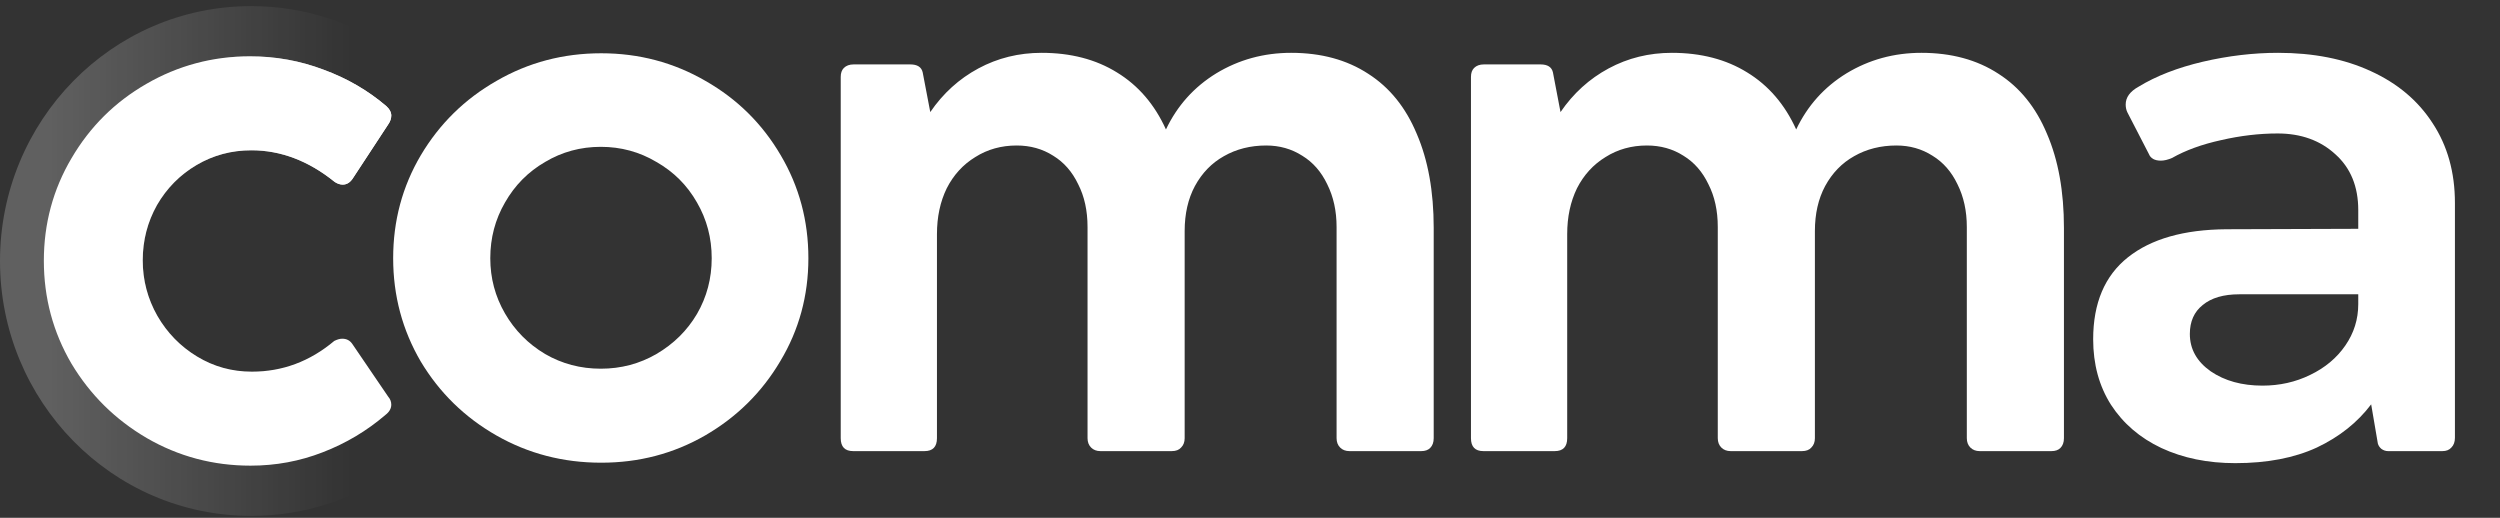
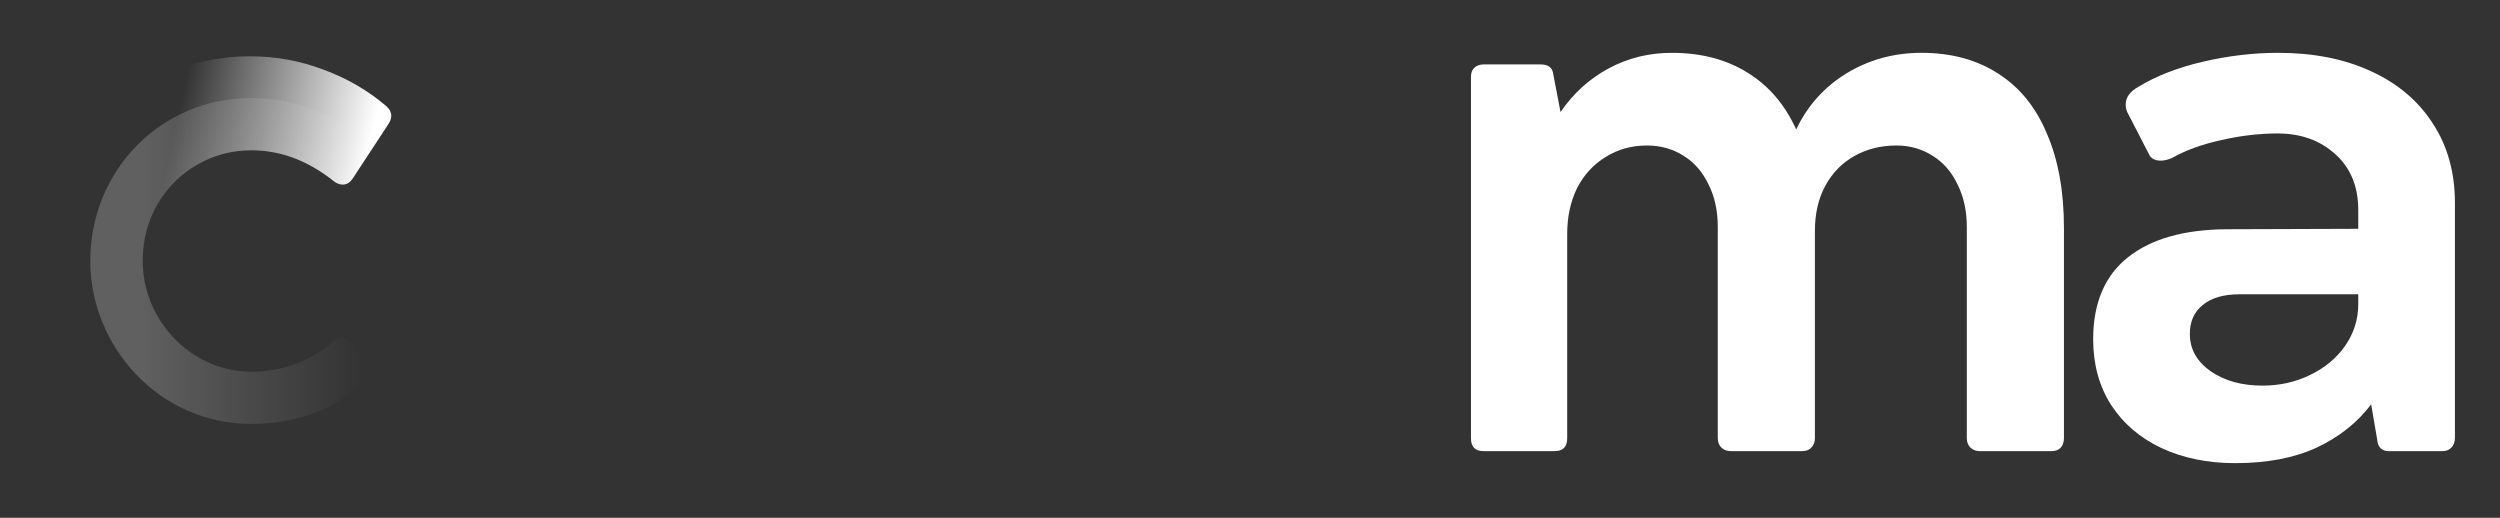
<svg xmlns="http://www.w3.org/2000/svg" width="1096" height="227" viewBox="0 0 1096 227" fill="none">
  <rect x="0" y="0" width="1096" height="227" fill="#333333" stroke="none" />
-   <path d="M172.363 113.199C172.363 96.793 176.4 81.754 184.473 68.082C192.676 54.28 203.743 43.408 217.676 35.465C231.608 27.392 246.908 23.355 263.574 23.355C280.111 23.355 295.345 27.392 309.277 35.465C323.21 43.408 334.212 54.28 342.285 68.082C350.358 81.754 354.395 96.793 354.395 113.199C354.395 129.605 350.293 144.645 342.09 158.316C334.017 171.988 323.014 182.861 309.082 190.934C295.28 198.876 280.111 202.848 263.574 202.848C246.908 202.848 231.608 198.876 217.676 190.934C203.743 182.991 192.676 172.184 184.473 158.512C176.4 144.71 172.363 129.605 172.363 113.199ZM214.941 113.199C214.941 121.923 217.09 129.996 221.387 137.418C225.684 144.84 231.543 150.764 238.965 155.191C246.387 159.488 254.525 161.637 263.379 161.637C272.233 161.637 280.371 159.488 287.793 155.191C295.345 150.764 301.27 144.905 305.566 137.613C309.863 130.191 312.012 122.053 312.012 113.199C312.012 104.345 309.863 96.207 305.566 88.785C301.27 81.233 295.345 75.309 287.793 71.012C280.371 66.585 272.233 64.371 263.379 64.371C254.525 64.371 246.387 66.585 238.965 71.012C231.543 75.309 225.684 81.233 221.387 88.785C217.09 96.207 214.941 104.345 214.941 113.199Z" fill="white" />
-   <path d="M566.035 23.16C579.186 23.16 590.449 26.22 599.824 32.34C609.199 38.329 616.296 47.118 621.113 58.707C626.061 70.165 628.535 83.902 628.535 99.918V192.105C628.535 193.928 628.014 195.361 626.973 196.402C626.061 197.314 624.759 197.77 623.066 197.77H591.621C589.928 197.77 588.561 197.249 587.52 196.207C586.478 195.165 585.957 193.798 585.957 192.105V99.527C585.957 92.496 584.59 86.246 581.855 80.777C579.251 75.309 575.605 71.142 570.918 68.277C566.23 65.283 560.957 63.785 555.098 63.785C548.197 63.785 542.012 65.348 536.543 68.473C531.204 71.467 526.973 75.829 523.848 81.559C520.853 87.158 519.355 93.733 519.355 101.285V192.105C519.355 193.798 518.835 195.165 517.793 196.207C516.882 197.249 515.514 197.77 513.691 197.77H482.441C480.749 197.77 479.382 197.249 478.34 196.207C477.298 195.165 476.777 193.798 476.777 192.105V99.527C476.777 92.366 475.41 86.116 472.676 80.777C470.072 75.309 466.426 71.142 461.738 68.277C457.051 65.283 451.712 63.785 445.723 63.785C438.952 63.785 432.897 65.478 427.559 68.863C422.22 72.118 418.053 76.676 415.059 82.535C412.194 88.394 410.762 95.1 410.762 102.652V192.105C410.762 195.882 408.939 197.77 405.293 197.77H374.043C370.397 197.77 368.574 195.882 368.574 192.105V33.707C368.574 32.014 369.03 30.712 369.941 29.801C370.983 28.759 372.415 28.238 374.238 28.238H399.043C402.168 28.238 403.991 29.41 404.512 31.754L407.832 49.137C413.431 40.934 420.462 34.553 428.926 29.996C437.389 25.439 446.634 23.16 456.66 23.16C469.421 23.16 480.423 26.025 489.668 31.754C499.043 37.483 506.204 45.816 511.152 56.754C516.1 46.337 523.457 38.134 533.223 32.145C543.118 26.155 554.056 23.16 566.035 23.16Z" fill="white" />
  <path d="M842.332 23.16C855.483 23.16 866.746 26.22 876.121 32.34C885.496 38.329 892.592 47.118 897.41 58.707C902.358 70.165 904.832 83.902 904.832 99.918V192.105C904.832 193.928 904.311 195.361 903.27 196.402C902.358 197.314 901.056 197.77 899.363 197.77H867.918C866.225 197.77 864.858 197.249 863.816 196.207C862.775 195.165 862.254 193.798 862.254 192.105V99.527C862.254 92.496 860.887 86.246 858.152 80.777C855.548 75.309 851.902 71.142 847.215 68.277C842.527 65.283 837.254 63.785 831.395 63.785C824.493 63.785 818.309 65.348 812.84 68.473C807.501 71.467 803.27 75.829 800.145 81.559C797.15 87.158 795.652 93.733 795.652 101.285V192.105C795.652 193.798 795.132 195.165 794.09 196.207C793.178 197.249 791.811 197.77 789.988 197.77H758.738C757.046 197.77 755.678 197.249 754.637 196.207C753.595 195.165 753.074 193.798 753.074 192.105V99.527C753.074 92.366 751.707 86.116 748.973 80.777C746.368 75.309 742.723 71.142 738.035 68.277C733.348 65.283 728.009 63.785 722.02 63.785C715.249 63.785 709.194 65.478 703.855 68.863C698.517 72.118 694.35 76.676 691.355 82.535C688.491 88.394 687.059 95.1 687.059 102.652V192.105C687.059 195.882 685.236 197.77 681.59 197.77H650.34C646.694 197.77 644.871 195.882 644.871 192.105V33.707C644.871 32.014 645.327 30.712 646.238 29.801C647.28 28.759 648.712 28.238 650.535 28.238H675.34C678.465 28.238 680.288 29.41 680.809 31.754L684.129 49.137C689.728 40.934 696.759 34.553 705.223 29.996C713.686 25.439 722.931 23.16 732.957 23.16C745.717 23.16 756.72 26.025 765.965 31.754C775.34 37.483 782.501 45.816 787.449 56.754C792.397 46.337 799.754 38.134 809.52 32.145C819.415 26.155 830.353 23.16 842.332 23.16Z" fill="white" />
  <path d="M998.699 23.16C1014.19 23.16 1027.74 25.829 1039.32 31.168C1051.04 36.507 1060.09 44.124 1066.47 54.02C1072.98 63.915 1076.24 75.569 1076.24 88.981V191.91C1076.24 193.733 1075.72 195.165 1074.68 196.207C1073.76 197.249 1072.46 197.77 1070.77 197.77H1046.94C1045.9 197.77 1044.92 197.444 1044.01 196.793C1043.23 196.142 1042.71 195.361 1042.45 194.449L1039.52 177.262C1033.53 185.204 1025.59 191.52 1015.69 196.207C1005.8 200.764 993.882 203.043 979.949 203.043C967.84 203.043 957.033 200.829 947.527 196.402C938.152 191.975 930.796 185.66 925.457 177.457C920.249 169.254 917.645 159.684 917.645 148.746C917.645 132.861 922.723 120.882 932.879 112.809C943.035 104.736 957.423 100.634 976.043 100.504L1033.86 100.309V92.106C1033.86 81.819 1030.54 73.681 1023.89 67.691C1017.25 61.572 1008.79 58.512 998.504 58.512C990.431 58.512 982.163 59.488 973.699 61.441C965.366 63.264 958.204 65.868 952.215 69.254C950.392 70.035 948.764 70.426 947.332 70.426C944.598 70.426 942.84 69.449 942.059 67.496L932.684 49.332C932.163 48.29 931.902 47.118 931.902 45.816C931.902 42.691 933.79 40.087 937.566 38.004C945.249 33.316 954.624 29.671 965.691 27.066C976.889 24.462 987.892 23.16 998.699 23.16ZM991.863 169.059C999.415 169.059 1006.38 167.496 1012.76 164.371C1019.27 161.246 1024.42 156.949 1028.19 151.48C1031.97 146.012 1033.86 139.957 1033.86 133.316V129.02H981.707C974.806 129.02 969.467 130.582 965.691 133.707C961.915 136.702 960.027 140.934 960.027 146.402C960.027 153.043 963.087 158.512 969.207 162.809C975.327 166.975 982.879 169.059 991.863 169.059Z" fill="white" />
-   <path fill-rule="evenodd" clip-rule="evenodd" d="M171.356 177.573C155.619 193.4 133.996 203.171 110.132 203.171C62.008 203.171 22.995 163.437 22.995 114.423C22.995 65.409 62.008 25.675 110.132 25.675C133.921 25.675 155.483 35.383 171.207 51.122L171.614 49.906V39.067V21.685C154.101 9.699 132.973 2.68 110.132 2.68C48.913 2.68 -2.68018e-06 53.108 0 114.423C2.68016e-06 175.738 48.913 226.166 110.132 226.166C132.861 226.166 153.893 219.215 171.356 207.337V177.573Z" fill="url(#paint0_linear)" />
-   <path fill-rule="evenodd" clip-rule="evenodd" d="M170.17 173.876L154.353 150.639C153.311 149.207 151.879 148.491 150.057 148.491C149.015 148.491 147.844 148.816 146.542 149.467C135.867 158.45 123.825 162.941 110.417 162.941C101.694 162.941 93.688 160.728 86.398 156.302C79.108 151.876 73.315 145.952 69.019 138.532C64.723 130.981 62.575 122.845 62.575 114.123C62.575 105.401 64.658 97.33 68.824 89.909C73.12 82.489 78.913 76.631 86.203 72.335C93.493 68.039 101.499 65.891 110.221 65.891C123.109 65.891 135.281 70.512 146.737 79.755C147.909 80.536 149.08 80.927 150.252 80.927C151.944 80.927 153.376 80.081 154.548 78.388L170.17 54.565C171.081 53.263 171.537 51.961 171.537 50.66C171.537 49.228 170.821 47.861 169.389 46.559C161.317 39.659 152.14 34.322 141.855 30.547C131.571 26.641 120.831 24.689 109.635 24.689C93.233 24.689 78.067 28.724 64.137 36.795C50.338 44.736 39.403 55.606 31.331 69.406C23.26 83.075 19.225 98.046 19.225 114.318C19.225 130.591 23.26 145.627 31.331 159.426C39.533 173.095 50.533 183.965 64.332 192.036C78.262 200.108 93.428 204.143 109.831 204.143C120.896 204.143 131.441 202.191 141.465 198.285C151.619 194.38 160.797 188.912 168.998 181.882C170.69 180.581 171.537 179.083 171.537 177.391C171.537 176.089 171.081 174.918 170.17 173.876Z" fill="url(#paint1_linear)" />
  <path fill-rule="evenodd" clip-rule="evenodd" d="M63.385 104.946H19.684C20.951 92.256 24.833 80.409 31.33 69.406C39.401 55.606 50.336 44.736 64.136 36.795C78.065 28.724 93.231 24.689 109.634 24.689C120.83 24.689 131.57 26.641 141.854 30.547C152.138 34.322 161.316 39.659 169.387 46.559C170.819 47.861 171.535 49.228 171.535 50.66C171.535 51.961 171.08 53.263 170.168 54.565L154.547 78.388C153.375 80.081 151.943 80.927 150.251 80.927C149.079 80.927 147.907 80.536 146.736 79.755C135.28 70.512 123.108 65.891 110.22 65.891C101.498 65.891 93.492 68.039 86.201 72.335C78.911 76.631 73.118 82.489 68.822 89.909C66.158 94.655 64.345 99.668 63.385 104.946Z" fill="url(#paint2_linear)" />
-   <path fill-rule="evenodd" clip-rule="evenodd" d="M150.058 148.492C149.017 148.492 147.845 148.818 146.543 149.468C141.85 153.418 136.892 156.499 131.67 158.712C129.407 159.702 126.991 160.532 124.419 161.183C119.931 162.356 115.264 162.942 110.418 162.942C102.005 162.942 94.258 160.883 87.177 156.765C81.592 153.573 76.723 149.272 72.823 144.21C71.447 142.427 70.179 140.534 69.021 138.533C66.39 133.91 64.565 129.068 63.545 124.006C62.906 120.884 62.571 117.676 62.571 114.423C62.571 114.071 62.575 113.719 62.582 113.368C62.699 104.935 64.78 97.116 68.825 89.91C69.843 88.152 70.946 86.481 72.132 84.898C76.15 79.489 81.275 75.008 87.197 71.767C94.219 67.85 101.895 65.892 110.223 65.892C123.111 65.892 135.283 70.513 146.739 79.756C147.91 80.537 149.082 80.928 150.254 80.928C151.946 80.928 153.378 80.082 154.55 78.389L163.003 65.498C161.868 64.238 160.681 63.02 159.445 61.846C145.963 49.049 128.15 42.987 110.133 42.987C70.353 42.987 39.576 74.846 39.576 114.423C39.576 151.776 69.676 185.859 110.133 185.859C132.136 185.859 150.521 177.898 163.18 163.606L154.354 150.64C153.313 149.208 151.881 148.492 150.058 148.492Z" fill="url(#paint3_linear)" />
+   <path fill-rule="evenodd" clip-rule="evenodd" d="M150.058 148.492C149.017 148.492 147.845 148.818 146.543 149.468C141.85 153.418 136.892 156.499 131.67 158.712C129.407 159.702 126.991 160.532 124.419 161.183C119.931 162.356 115.264 162.942 110.418 162.942C102.005 162.942 94.258 160.883 87.177 156.765C81.592 153.573 76.723 149.272 72.823 144.21C71.447 142.427 70.179 140.534 69.021 138.533C66.39 133.91 64.565 129.068 63.545 124.006C62.906 120.884 62.571 117.676 62.571 114.423C62.571 114.071 62.575 113.719 62.582 113.368C62.699 104.935 64.78 97.116 68.825 89.91C69.843 88.152 70.946 86.481 72.132 84.898C76.15 79.489 81.275 75.008 87.197 71.767C94.219 67.85 101.895 65.892 110.223 65.892C123.111 65.892 135.283 70.513 146.739 79.756C147.91 80.537 149.082 80.928 150.254 80.928C151.946 80.928 153.378 80.082 154.55 78.389L163.003 65.498C161.868 64.238 160.681 63.02 159.445 61.846C145.963 49.049 128.15 42.987 110.133 42.987C70.353 42.987 39.576 74.846 39.576 114.423C39.576 151.776 69.676 185.859 110.133 185.859C132.136 185.859 150.521 177.898 163.18 163.606L154.354 150.64C153.313 149.208 151.881 148.492 150.058 148.492" fill="url(#paint3_linear)" />
  <defs>
    <linearGradient id="paint0_linear" x1="21.338" y1="114.423" x2="153.972" y2="114.423" gradientUnits="userSpaceOnUse">
      <stop stop-color="white" stop-opacity="0.22" />
      <stop offset="1" stop-color="white" stop-opacity="0" />
    </linearGradient>
    <linearGradient id="paint1_linear" x1="156.92" y1="148.475" x2="167.226" y2="15.768" gradientUnits="userSpaceOnUse">
      <stop stop-color="white" />
      <stop offset="0.342" stop-color="white" />
      <stop offset="1" stop-color="white" />
    </linearGradient>
    <linearGradient id="paint2_linear" x1="74.515" y1="66.766" x2="157.786" y2="84.69" gradientUnits="userSpaceOnUse">
      <stop stop-color="white" stop-opacity="0" />
      <stop offset="1" stop-color="white" />
    </linearGradient>
    <linearGradient id="paint3_linear" x1="62.571" y1="114.423" x2="157.695" y2="114.423" gradientUnits="userSpaceOnUse">
      <stop stop-color="white" stop-opacity="0.22" />
      <stop offset="1" stop-color="white" stop-opacity="0" />
    </linearGradient>
  </defs>
</svg>